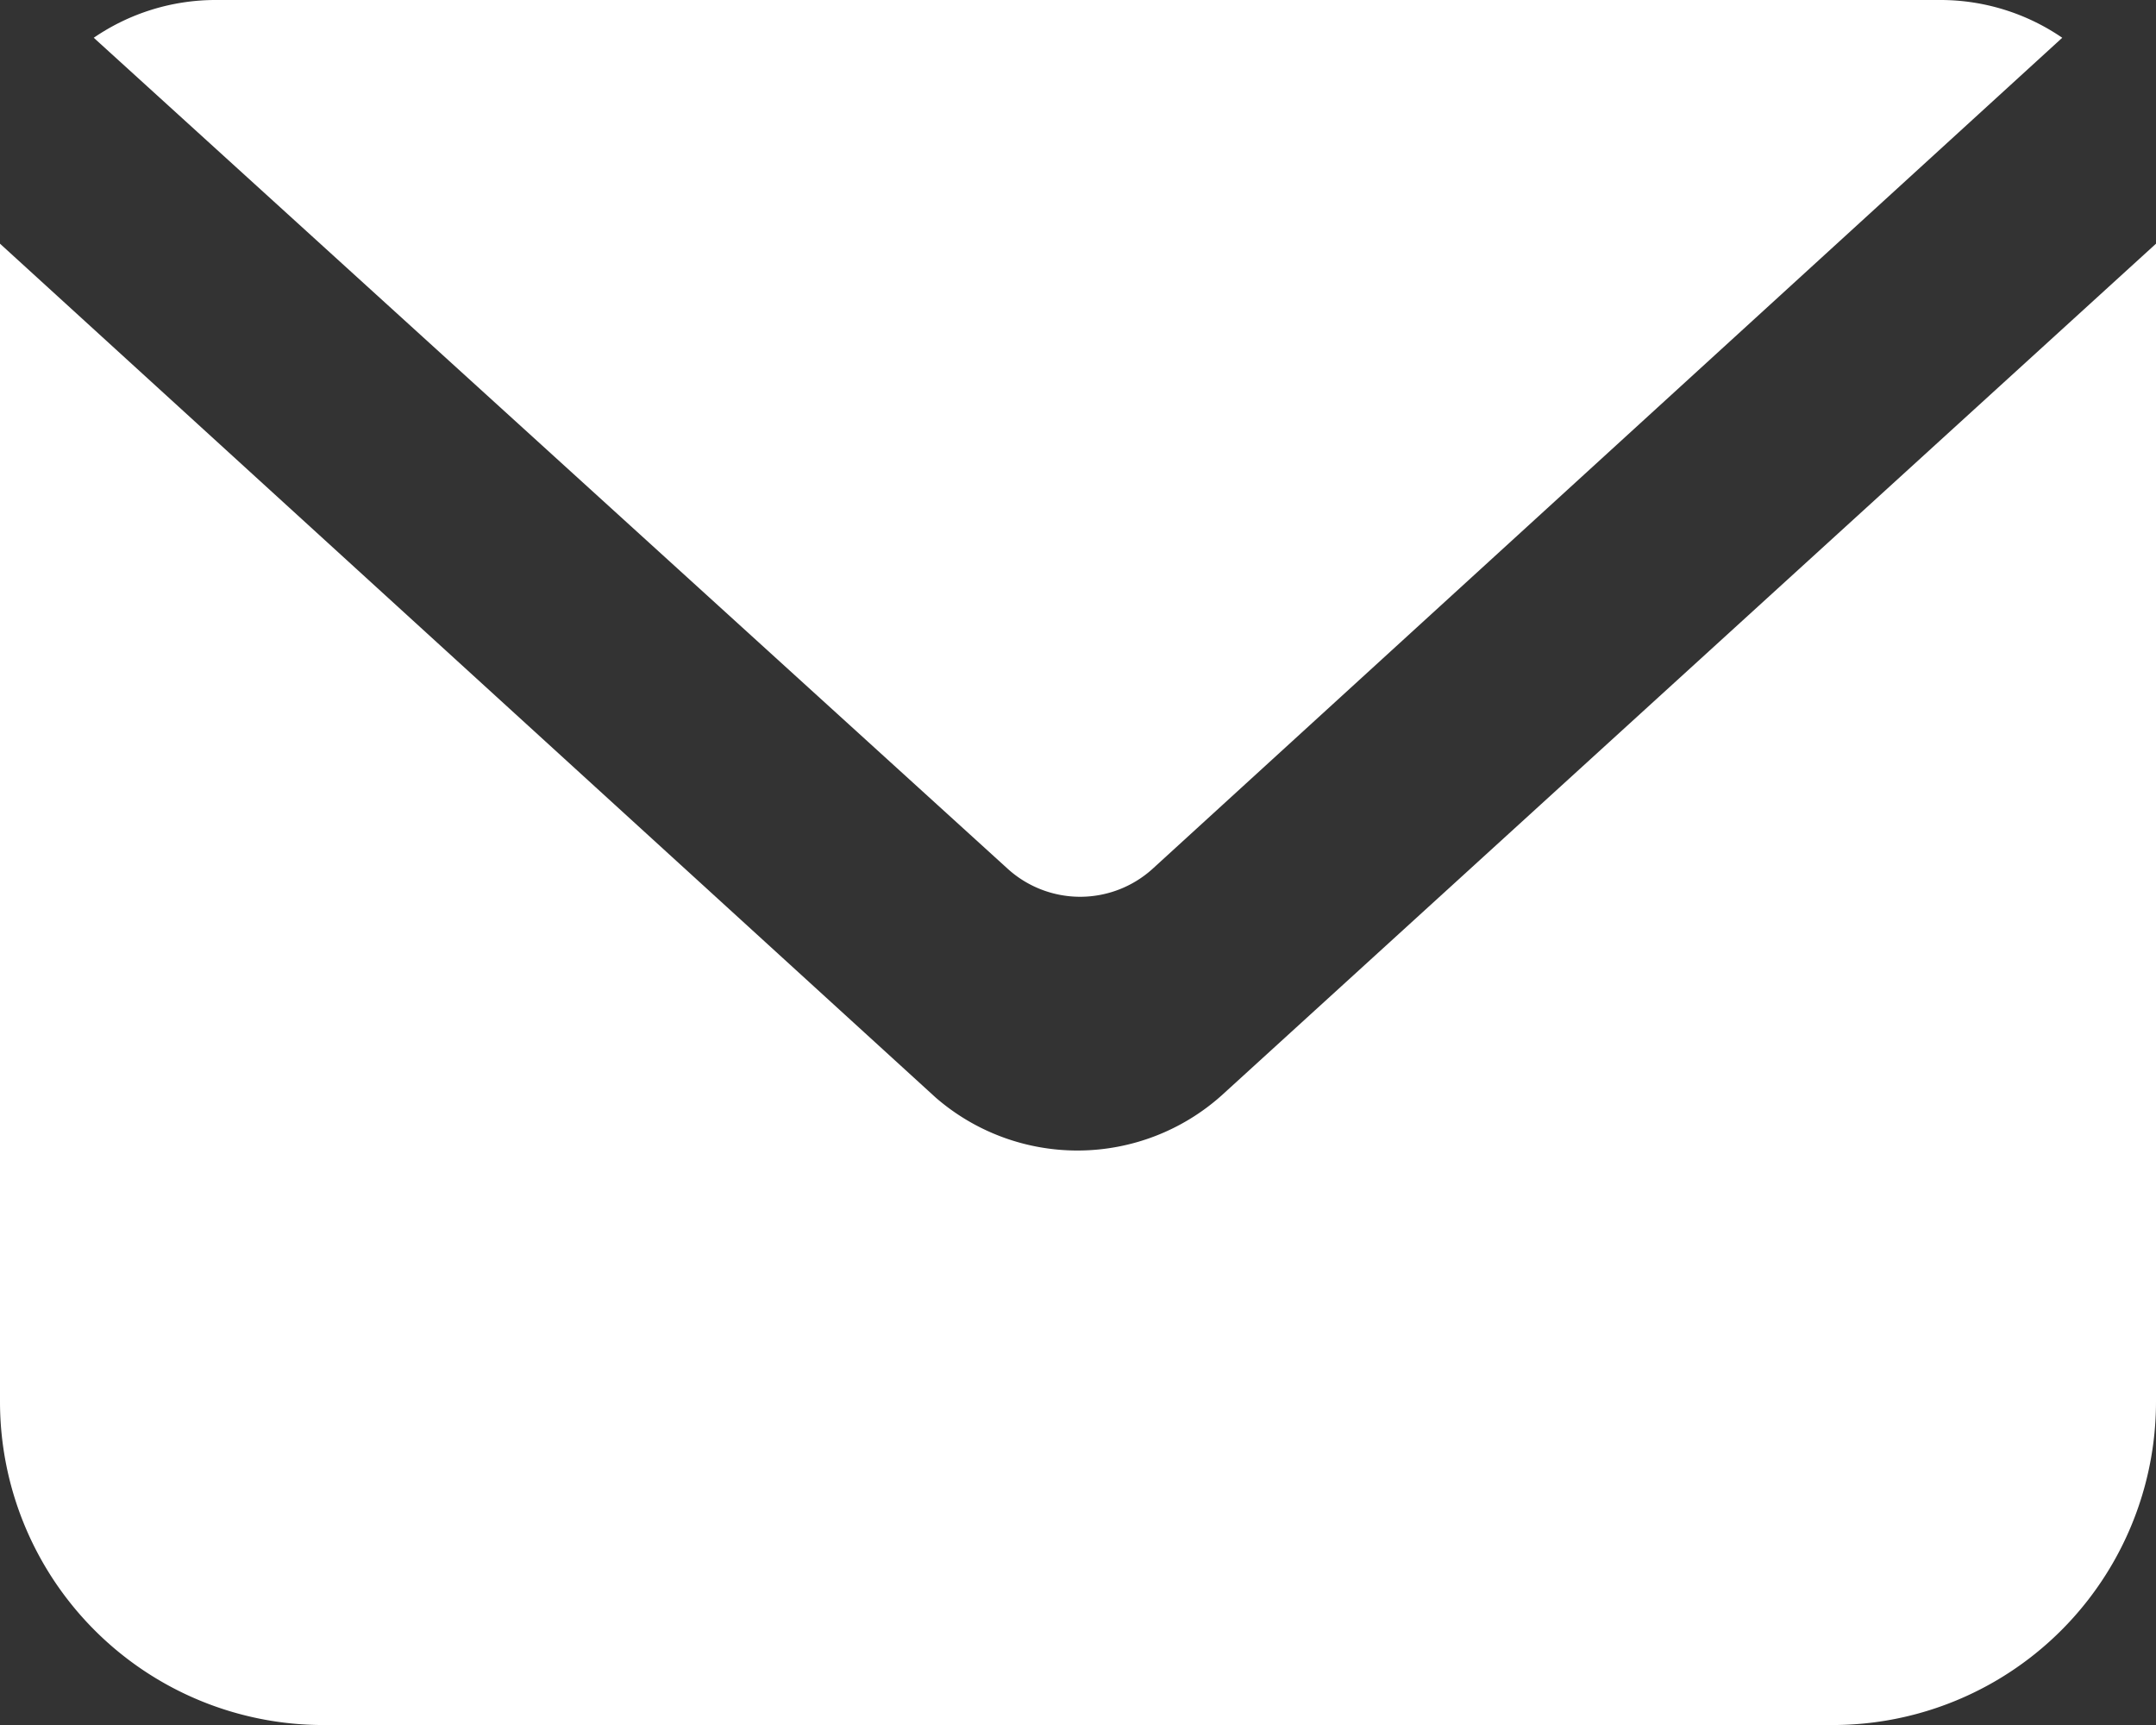
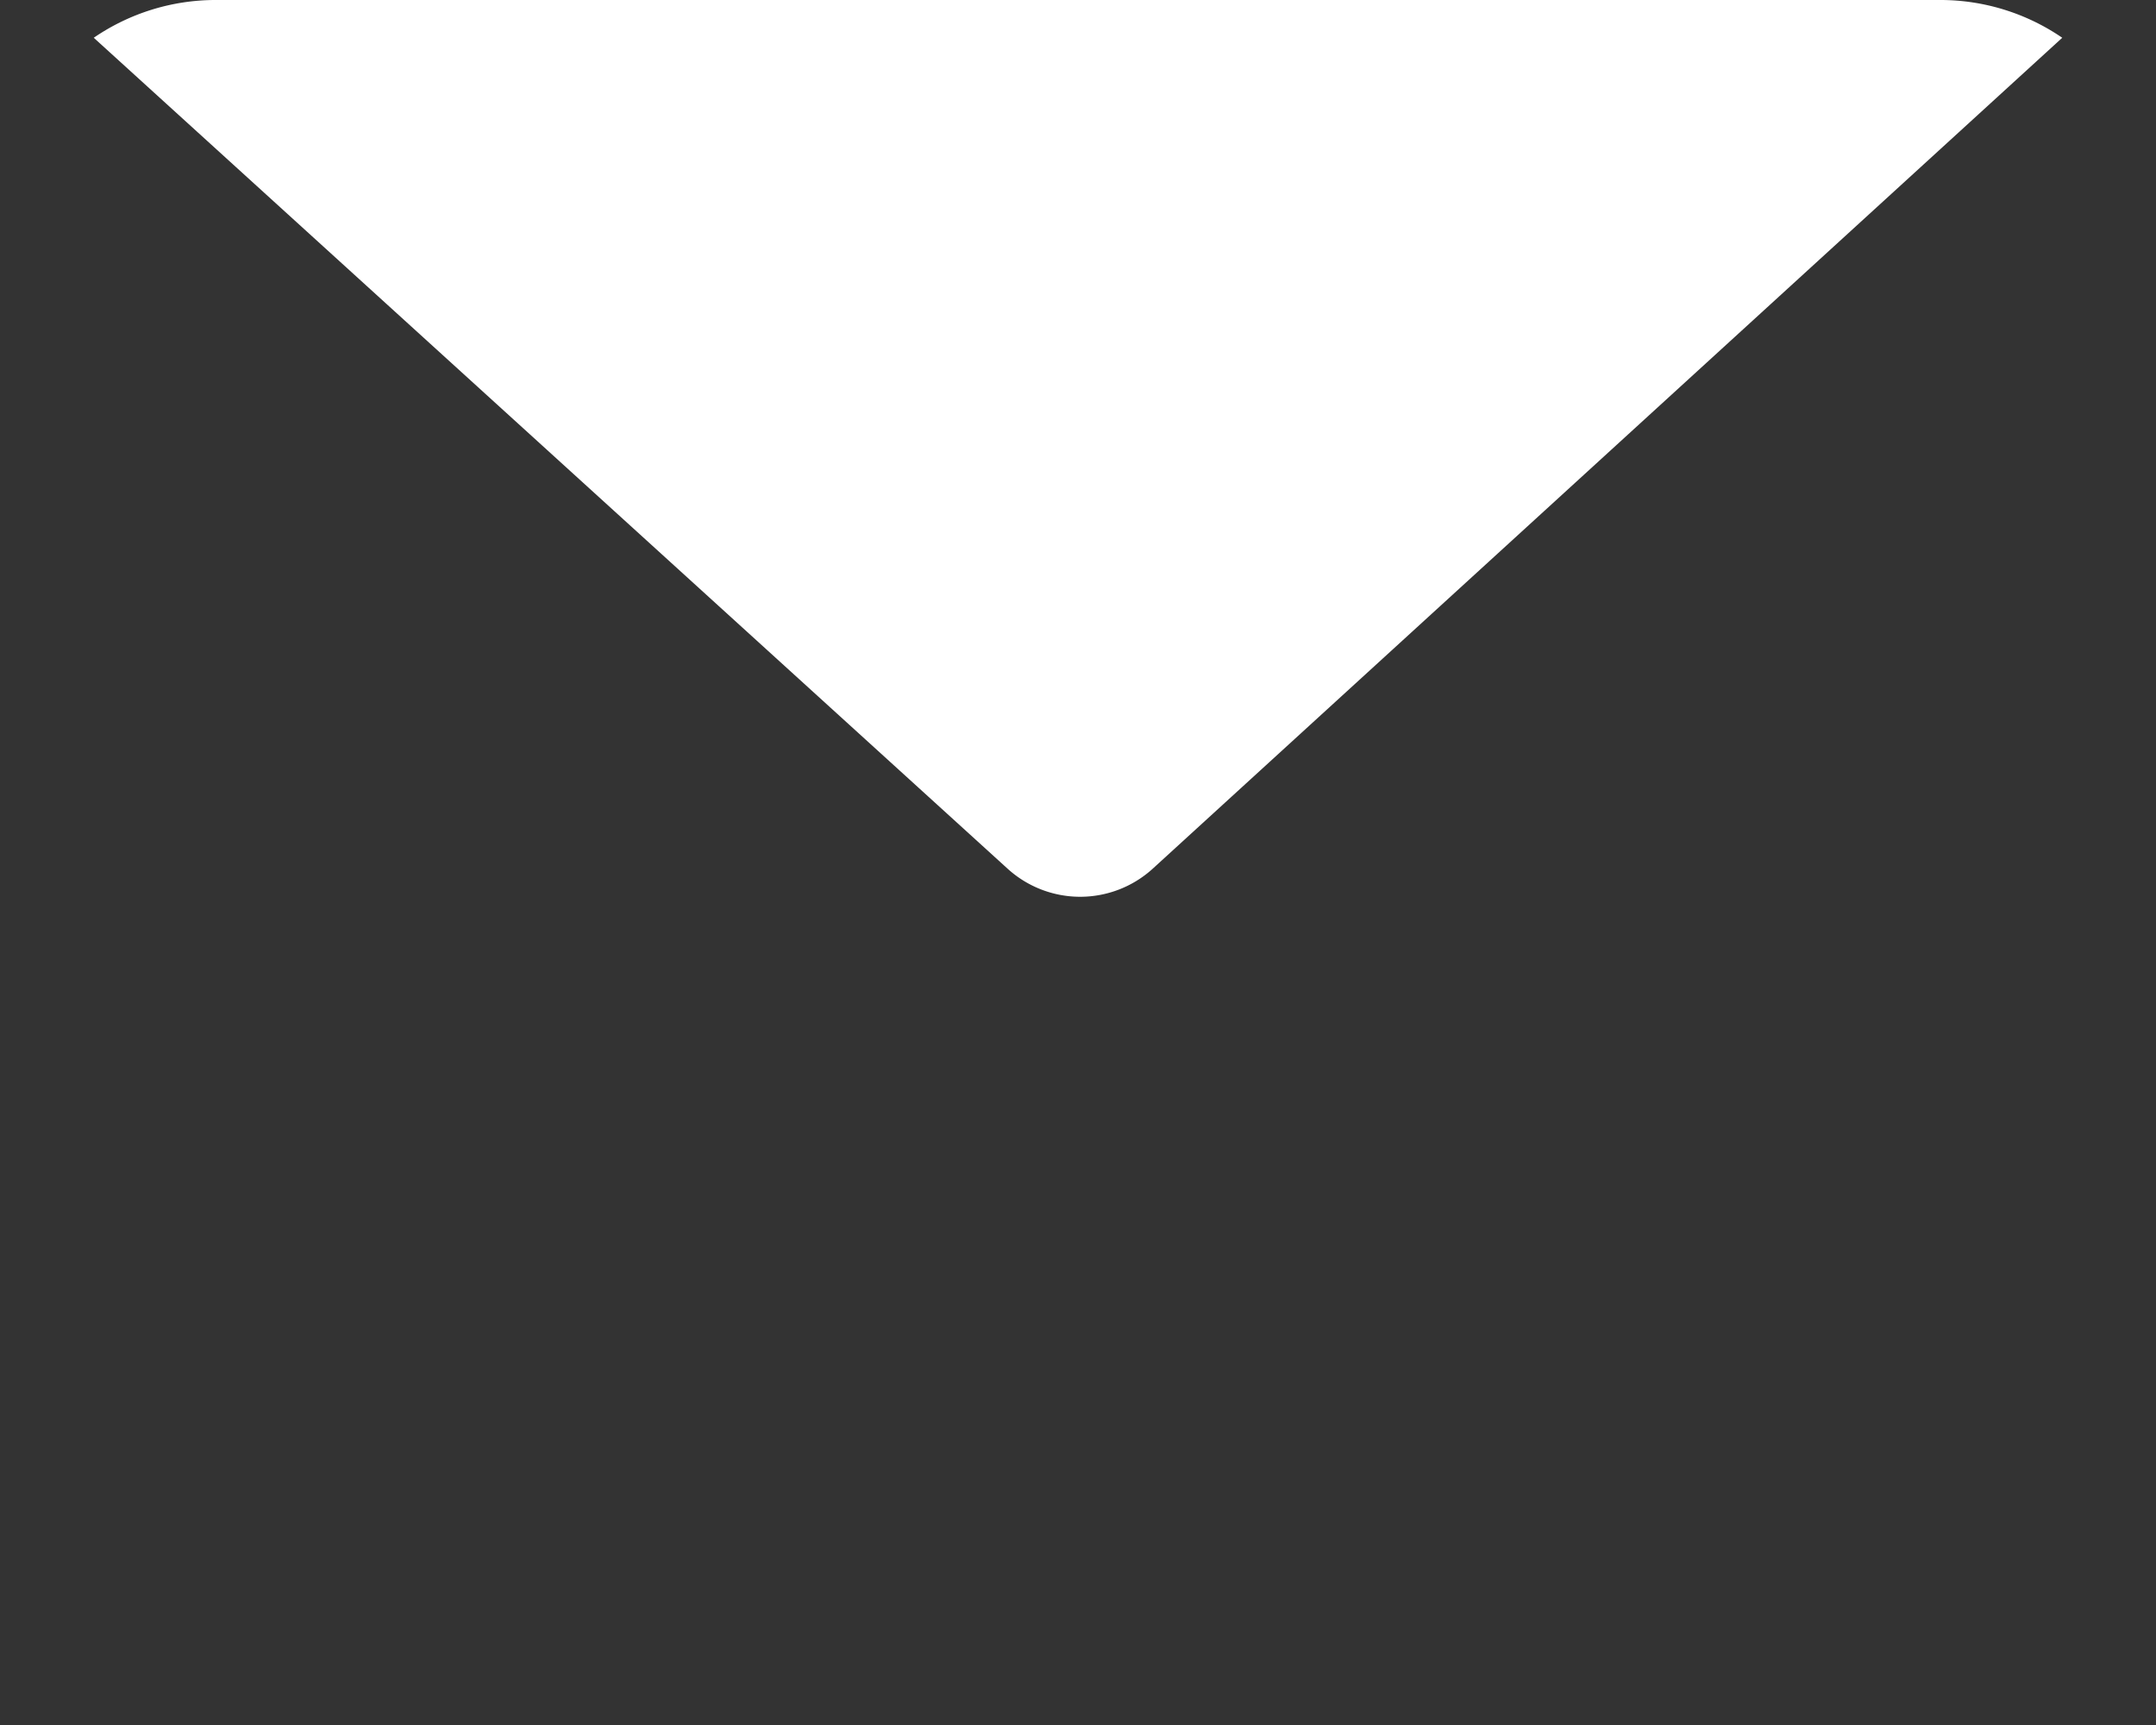
<svg xmlns="http://www.w3.org/2000/svg" width="15.476" height="12.381" viewBox="0 0 15.476 12.381">
  <rect x="0" y="0" width="15.476" height="12.381" fill="#333333" stroke="none" />
  <g id="_5402397_email_inbox_mail_message_envelope_icon" data-name="5402397_email_inbox_mail_message_envelope_icon" transform="translate(-2 -4)">
    <path id="Path_4820" data-name="Path 4820" d="M10.469,10.237a.774.774,0,0,1-1.037,0L2.87,4.271A1.548,1.548,0,0,1,3.744,4H16.126A1.547,1.547,0,0,1,17,4.271Z" transform="translate(-0.197)" fill="#fff" />
-     <path id="Path_4821" data-name="Path 4821" d="M17.476,6.26v8.311a2.321,2.321,0,0,1-2.321,2.321H4.321A2.321,2.321,0,0,1,2,14.571V6.26l6.717,6.129a1.552,1.552,0,0,0,2.051-.015Z" transform="translate(0 -0.511)" fill="#fff" />
  </g>
</svg>